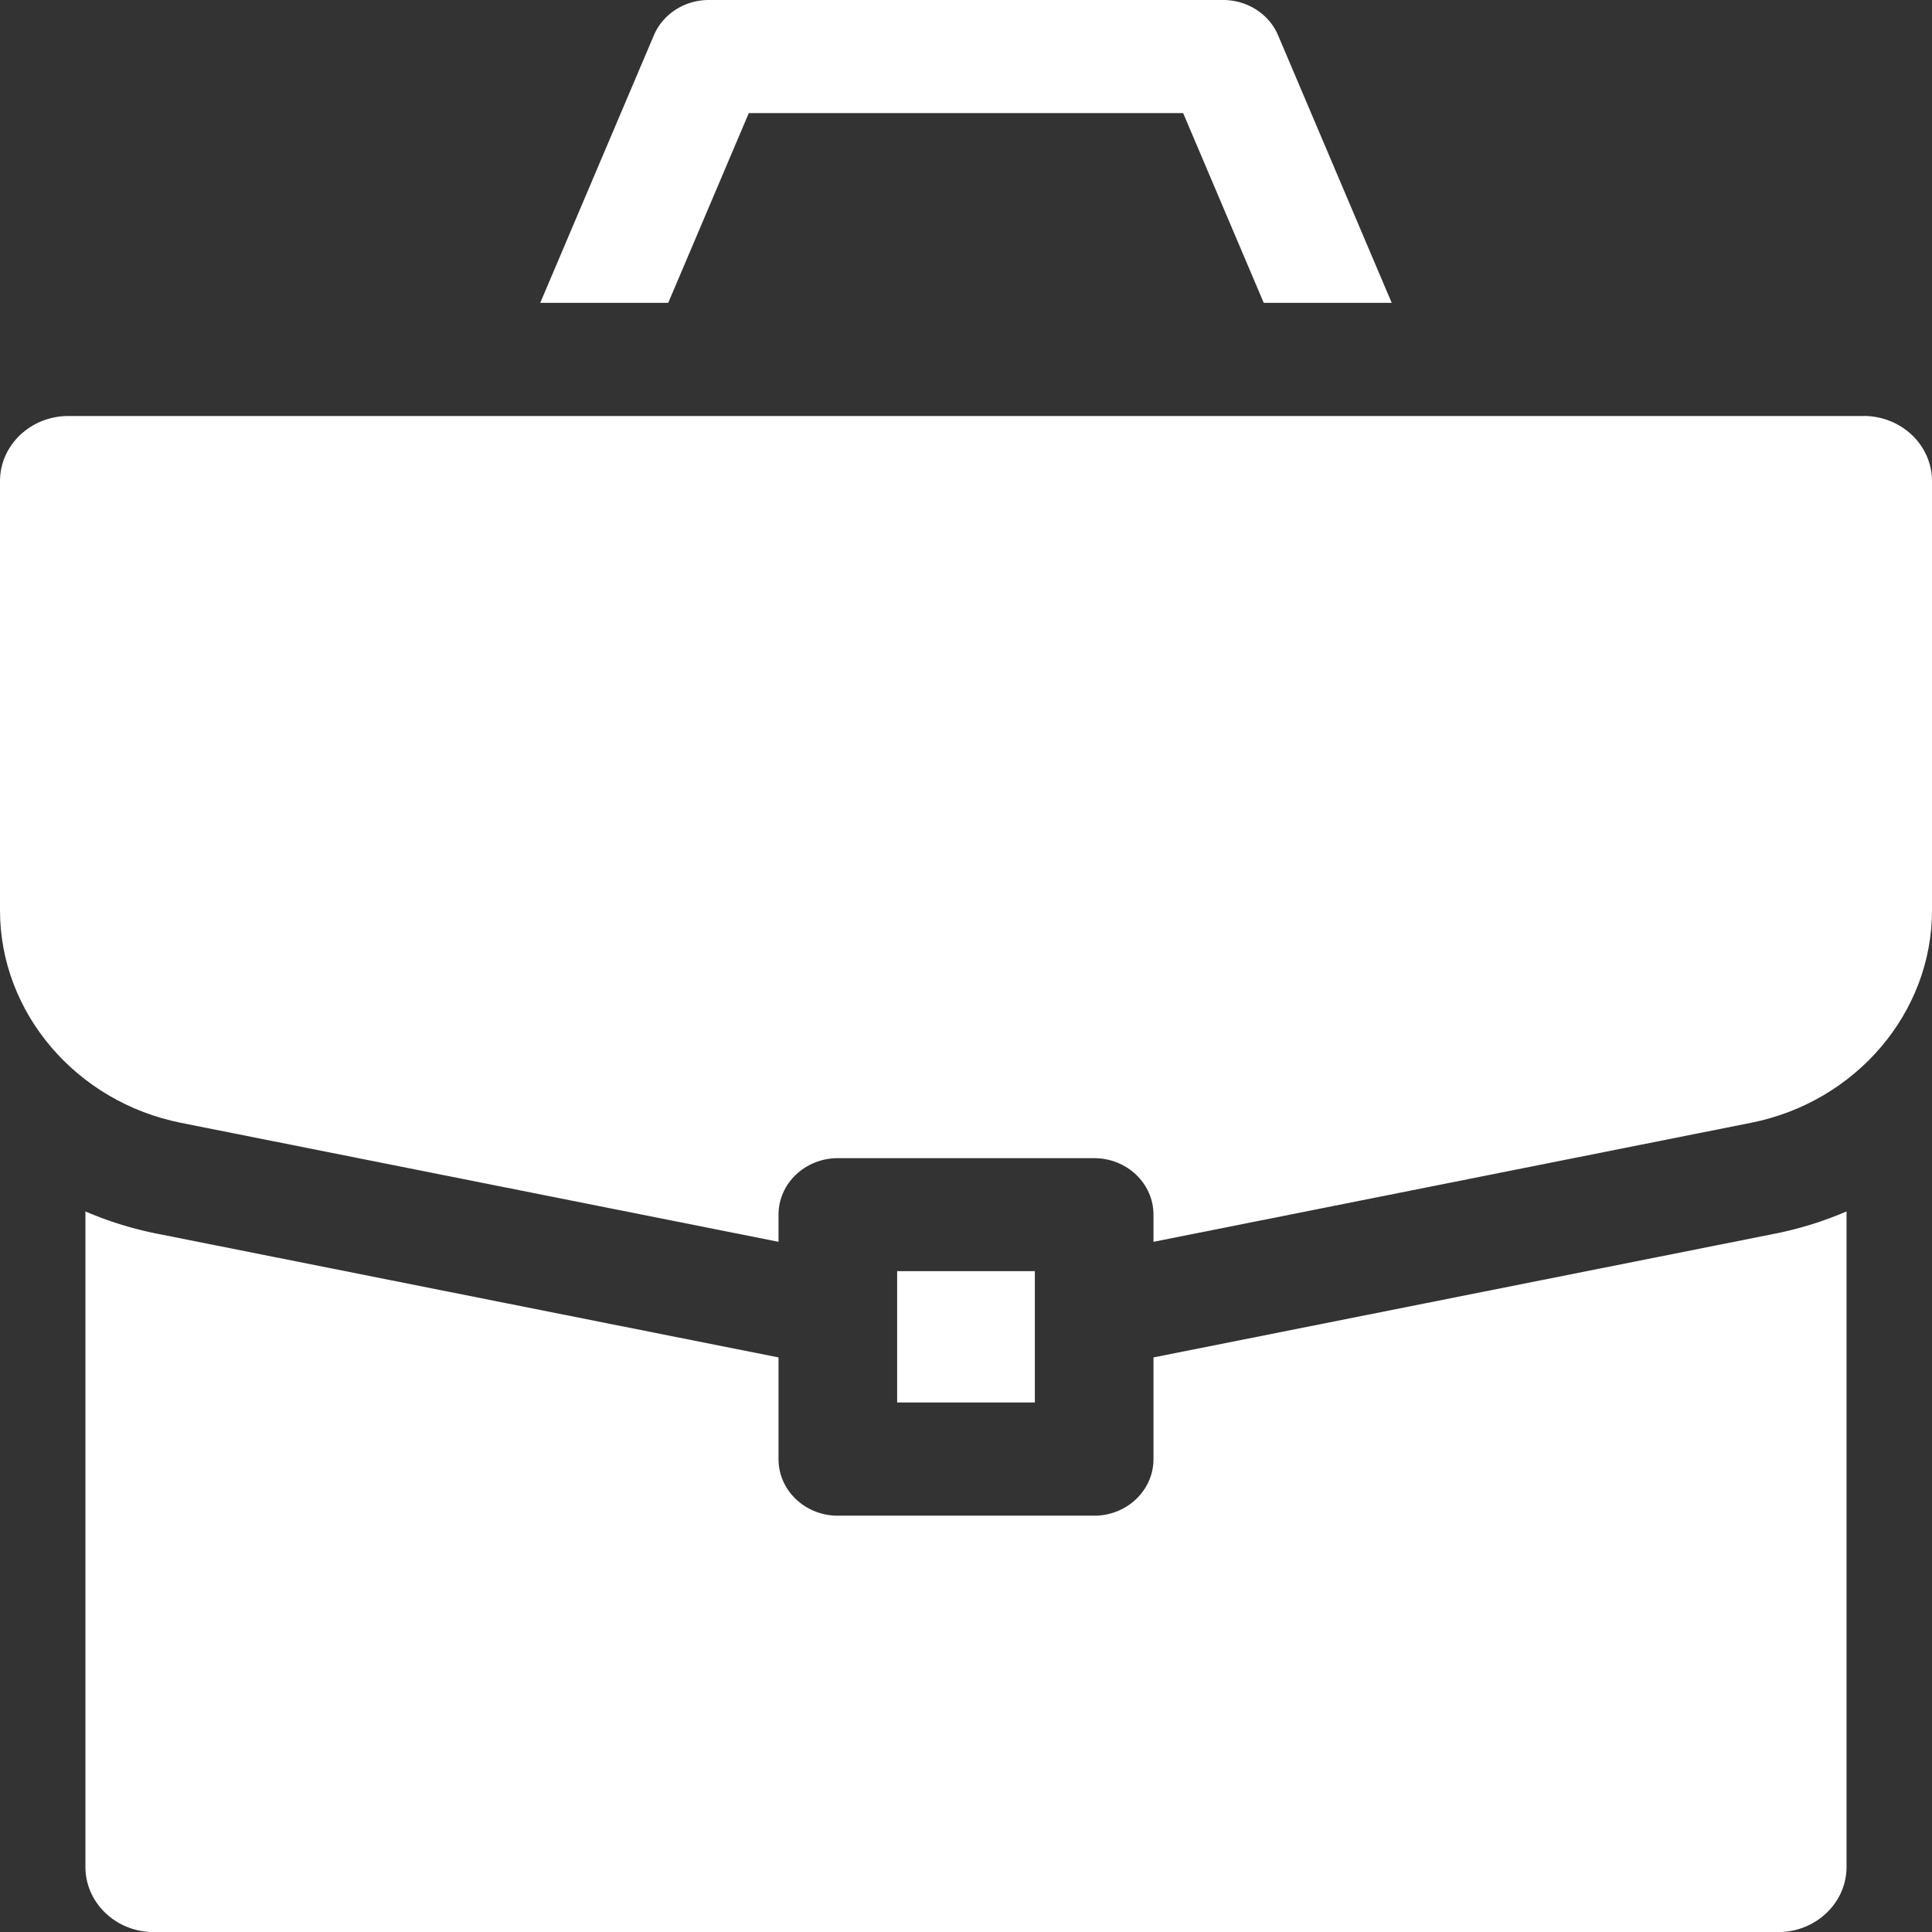
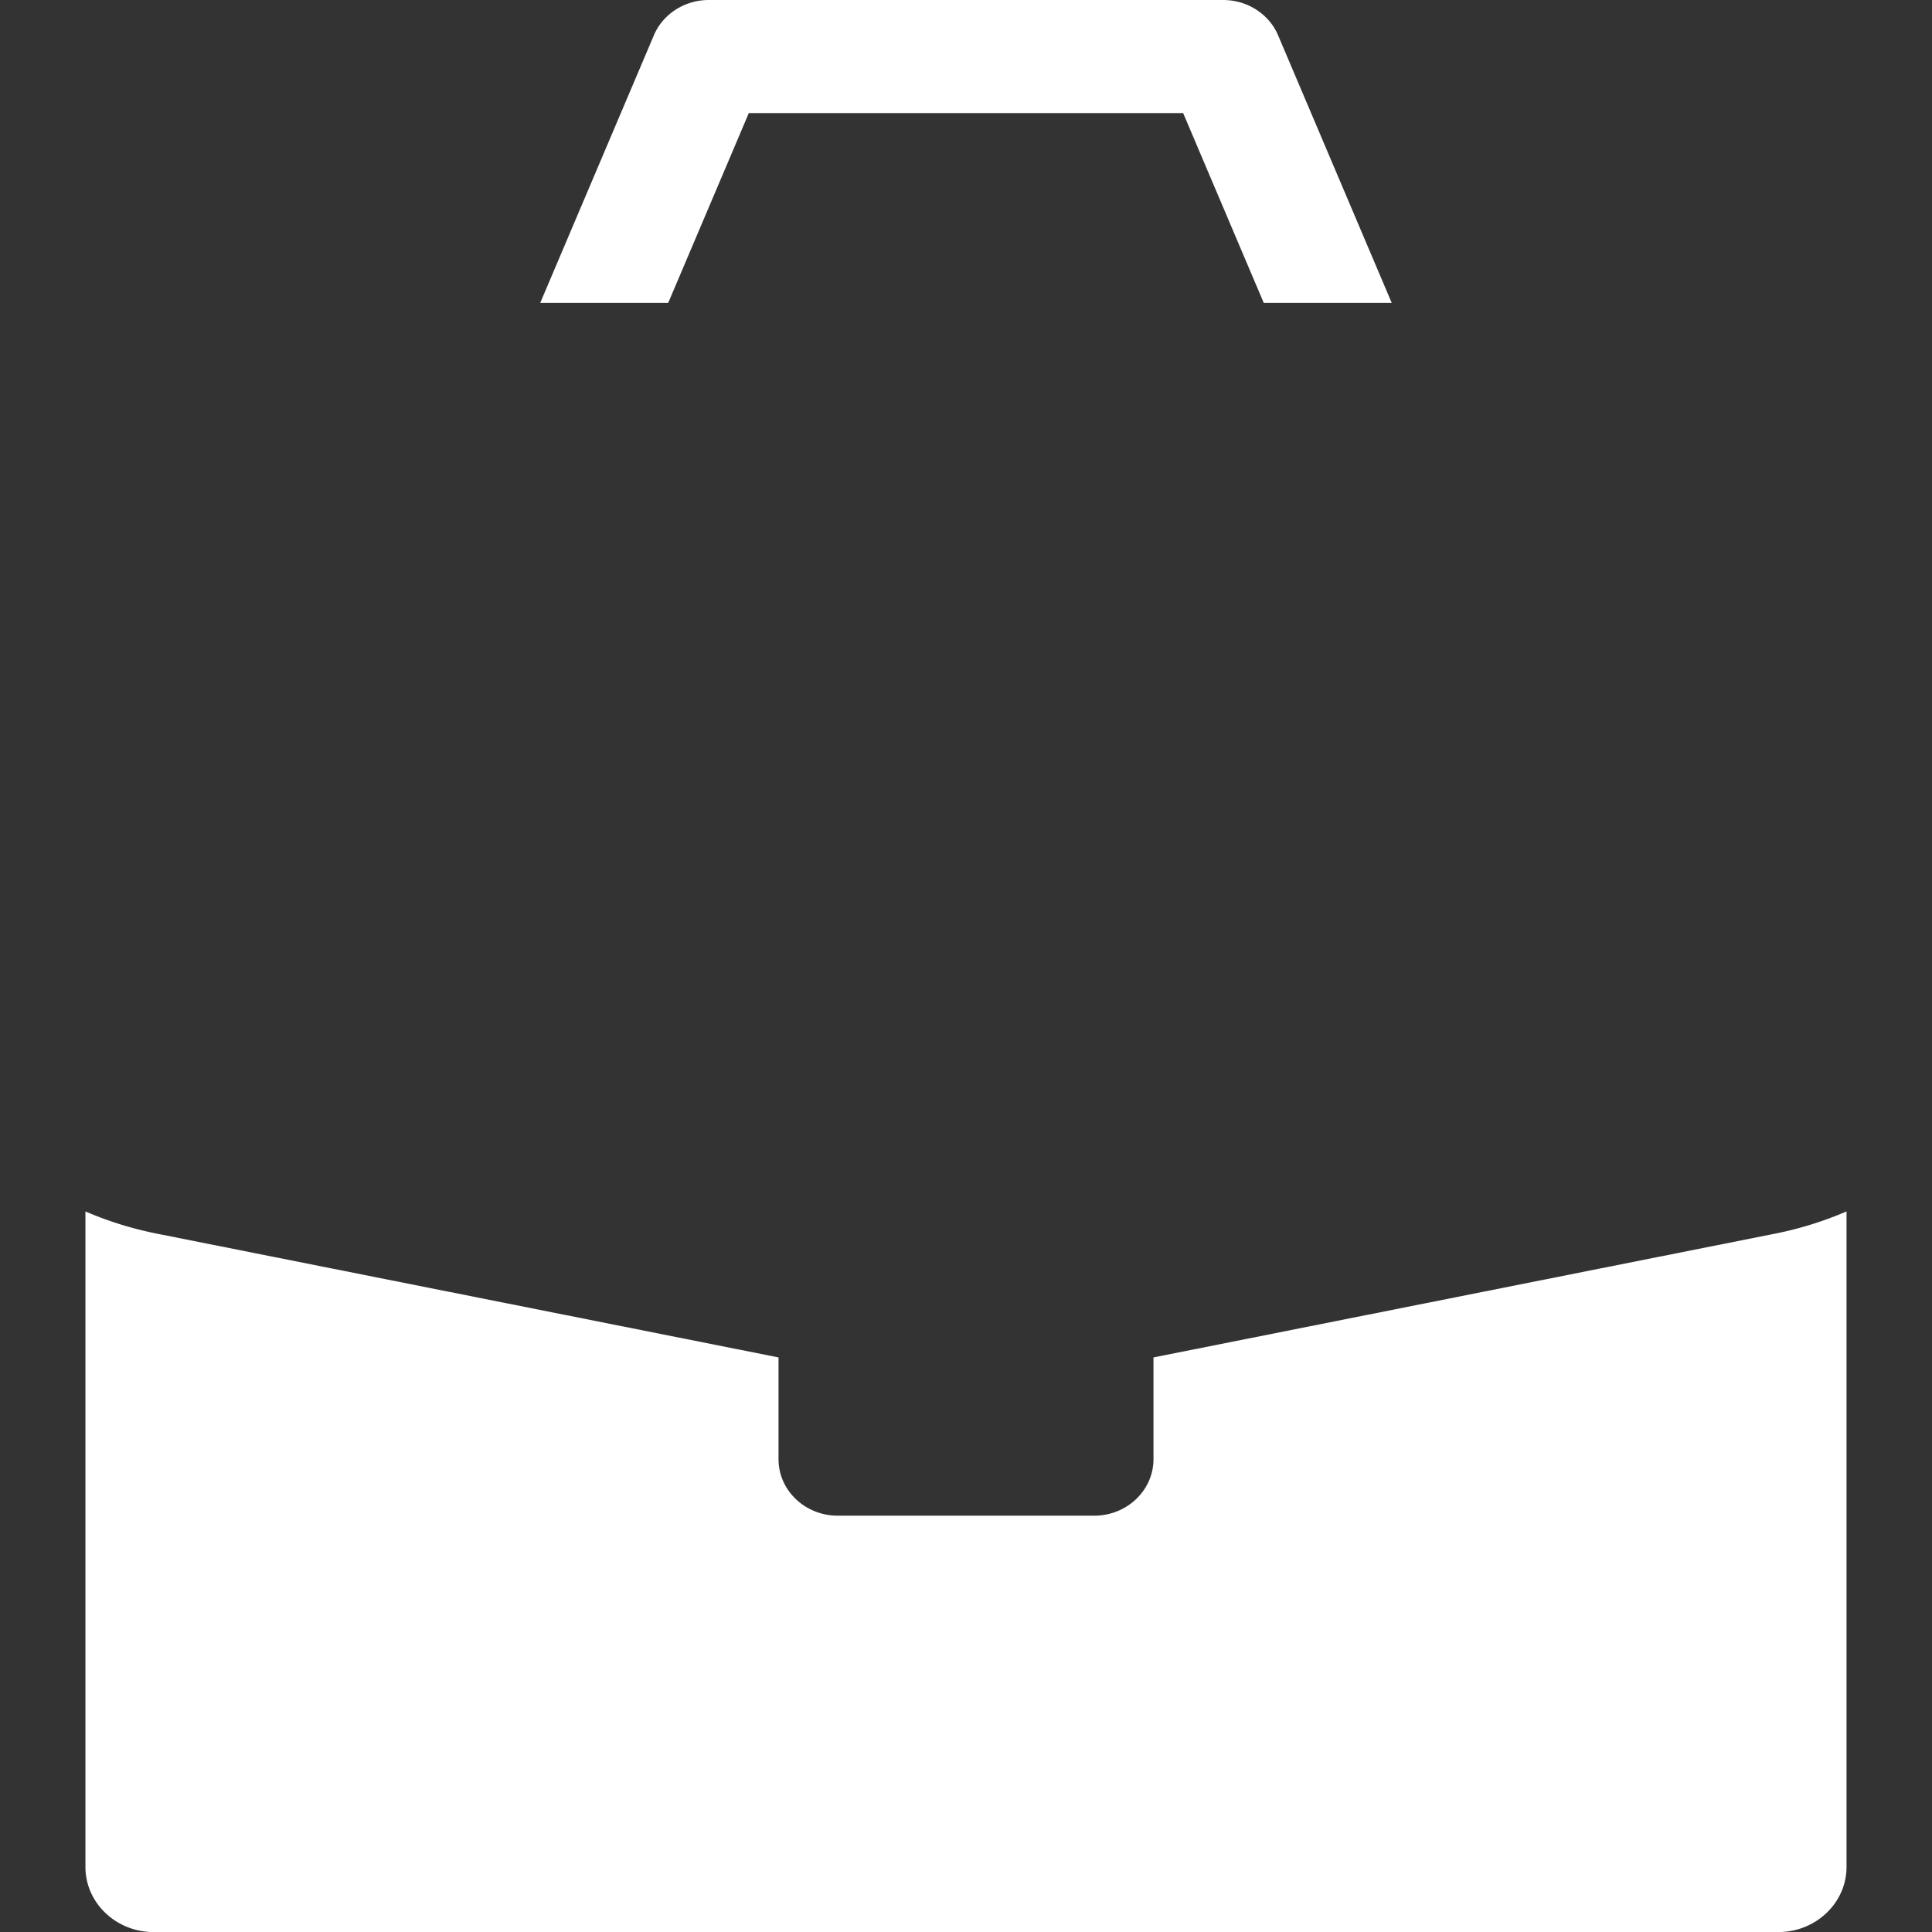
<svg xmlns="http://www.w3.org/2000/svg" width="50" height="50" fill="none">
  <rect width="100%" height="100%" fill="#333333" stroke="none" />
  <g fill="#fff" clip-path="url(#clip0_6041_188722)">
    <path d="M19.38 2.927h11.24l2.085 4.91h3.312L33.077.914C32.843.362 32.28 0 31.654 0h-13.31c-.625 0-1.188.362-1.422.914l-2.94 6.923h3.312l2.085-4.91zM29.852 35.13v2.633c0 .808-.688 1.463-1.535 1.463h-6.634c-.848 0-1.535-.655-1.535-1.463V35.13L4.056 31.926a9.25 9.25 0 01-1.845-.574v16.965c0 .93.793 1.685 1.768 1.685H46.02c.975 0 1.768-.756 1.768-1.685V31.352a9.249 9.249 0 01-1.845.574L29.852 35.13z" />
-     <path d="M48.232 10.766H1.768C.793 10.766 0 11.522 0 12.45v11.114c0 2.643 1.97 4.954 4.684 5.495l15.464 3.079v-.702c0-.808.687-1.463 1.535-1.463h6.634c.848 0 1.535.655 1.535 1.463v.702l15.463-3.08C48.03 28.52 50 26.21 50 23.566V12.45c0-.93-.793-1.685-1.768-1.685zM23.218 32.898h3.564v3.398h-3.564v-3.398z" />
  </g>
  <defs>
    <clipPath id="clip0_6041_188722">
      <path fill="#fff" d="M0 0h50v50H0z" />
    </clipPath>
  </defs>
</svg>